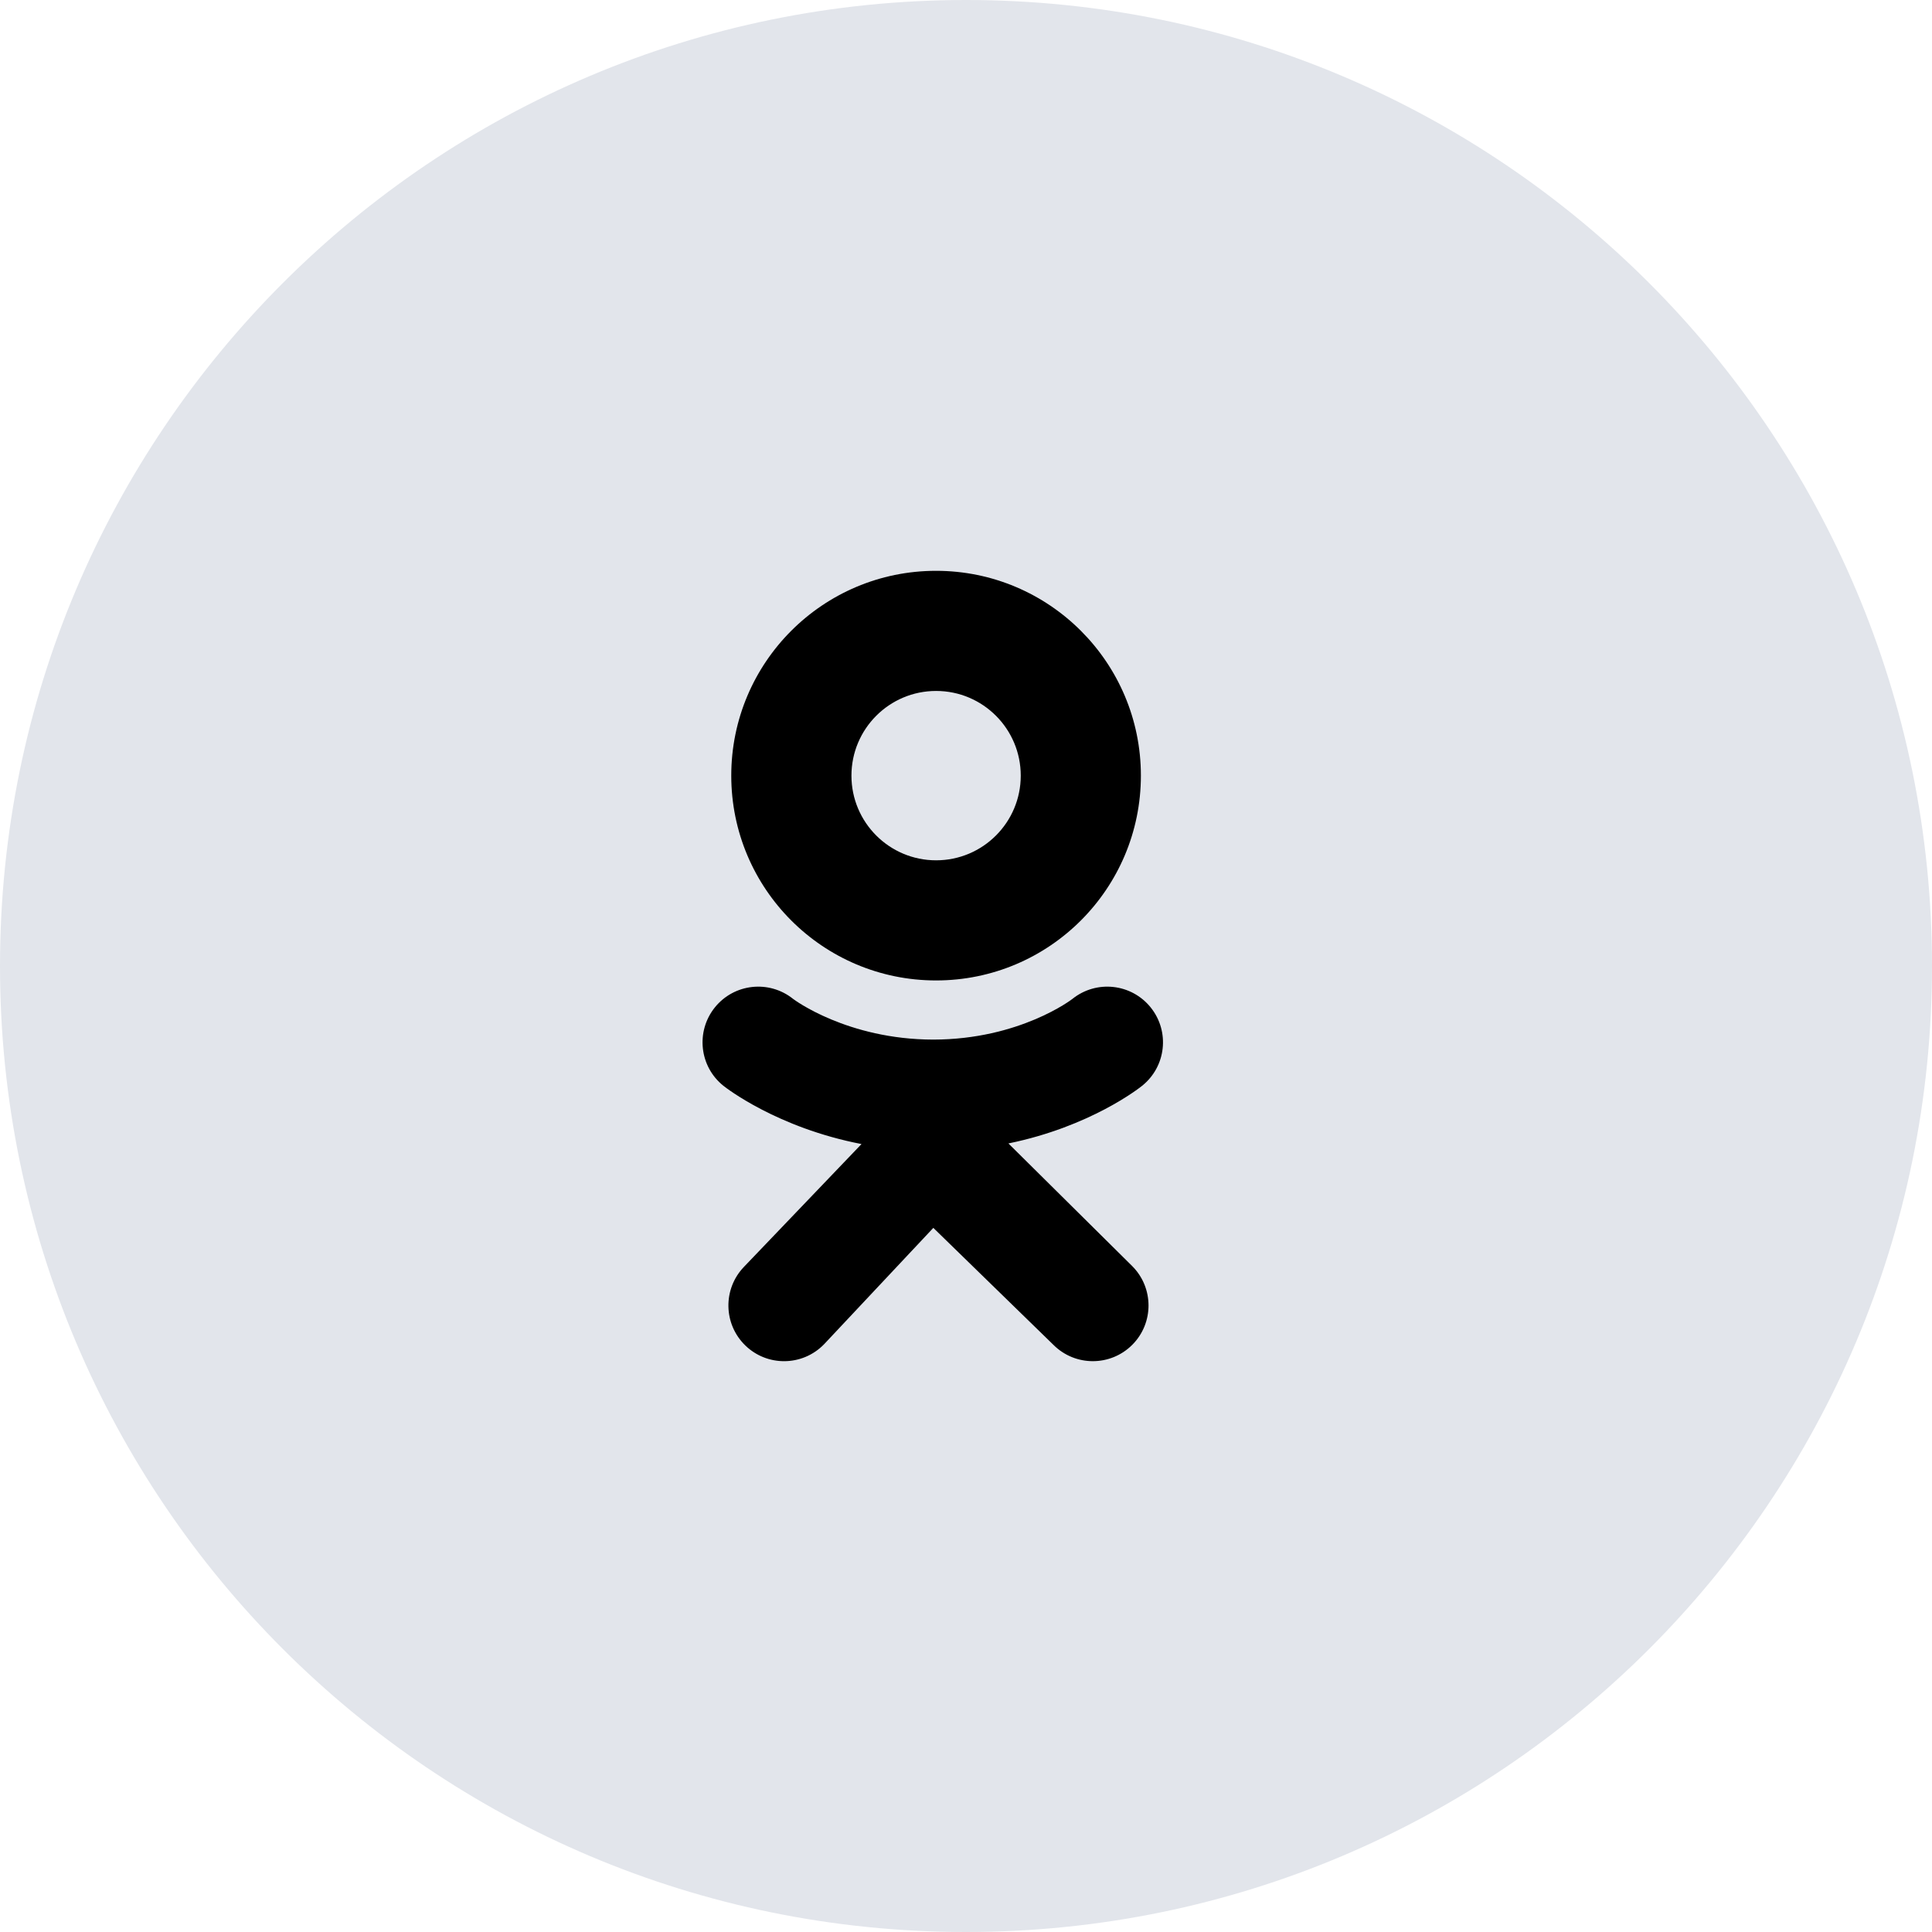
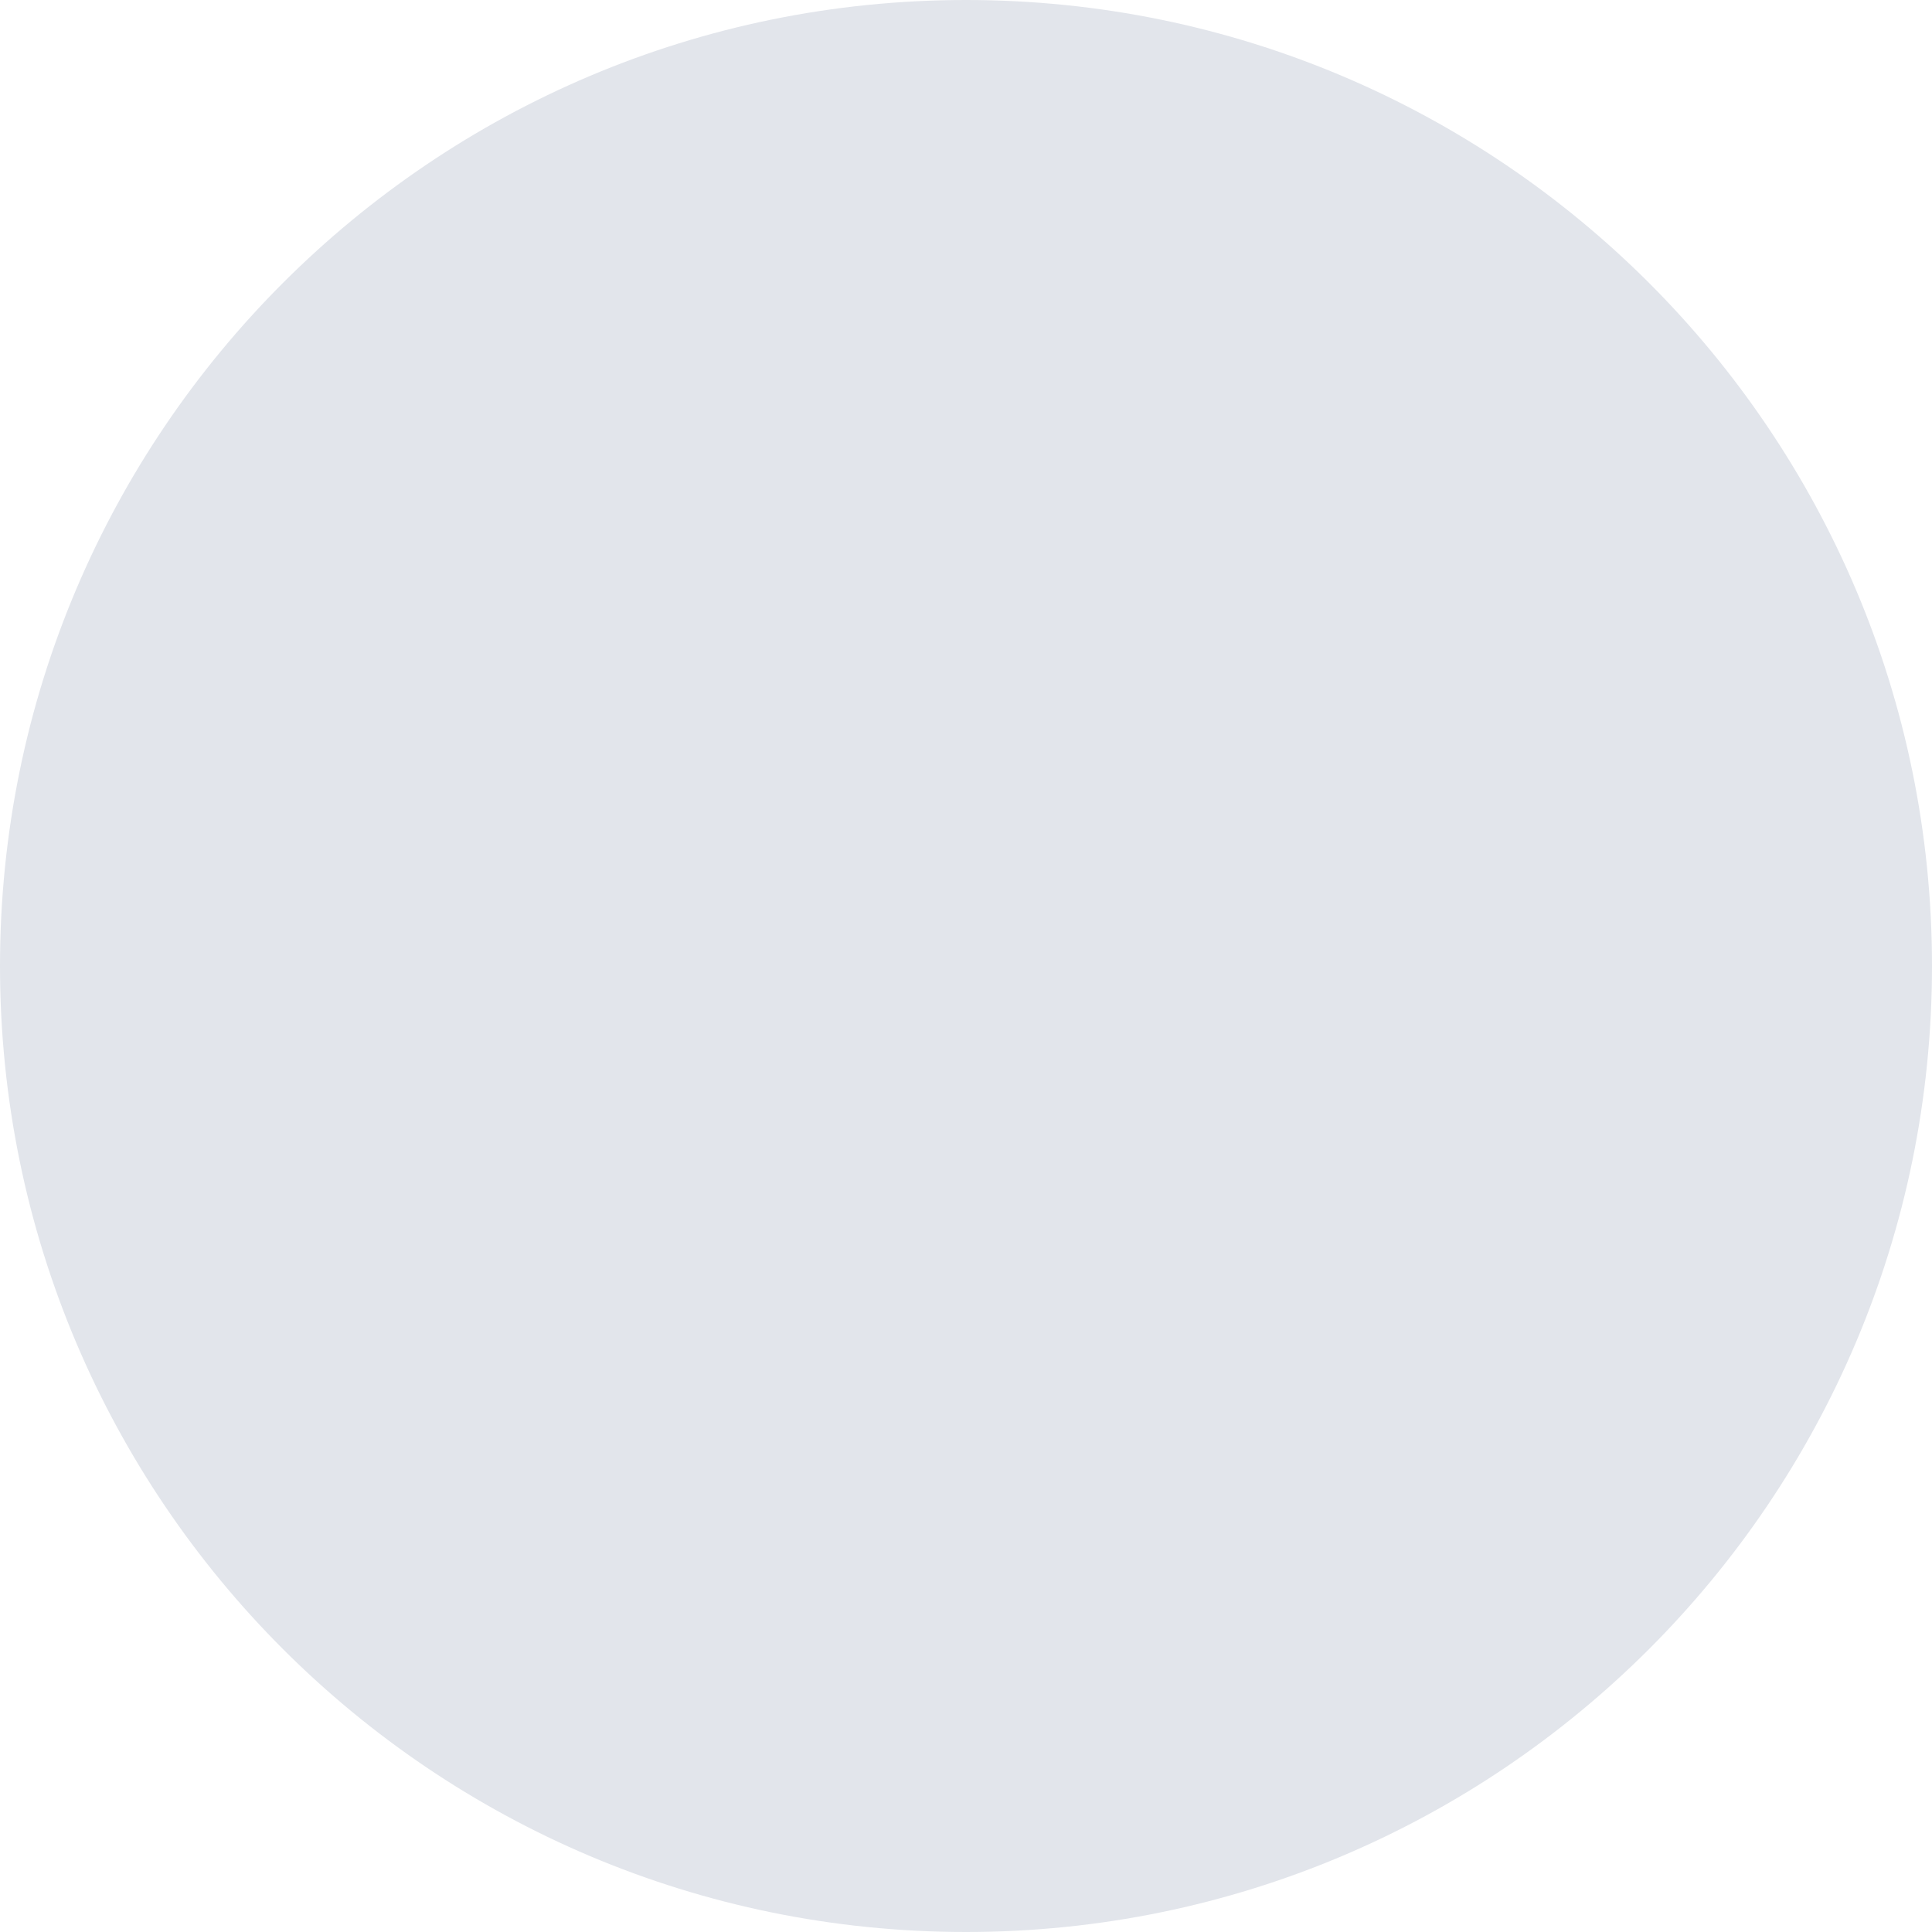
<svg xmlns="http://www.w3.org/2000/svg" width="44" height="44" viewBox="0 0 44 44" fill="none">
  <path fill-rule="evenodd" clip-rule="evenodd" d="M0 22C0 9.85 9.85 0 22 0C34.15 0 44 9.85 44 22C44 34.15 34.15 44 22 44C9.85 44 0 34.15 0 22Z" fill="#E2E5EB" />
-   <path fill-rule="evenodd" clip-rule="evenodd" d="M21.318 13C18.742 13 16.654 15.088 16.654 17.664C16.654 20.241 18.742 22.329 21.318 22.329C23.894 22.329 25.983 20.241 25.983 17.664C25.983 15.088 23.894 13 21.318 13ZM21.319 19.593C20.254 19.593 19.391 18.729 19.391 17.665C19.391 16.6 20.254 15.736 21.319 15.736C22.384 15.736 23.247 16.6 23.247 17.665C23.247 18.729 22.384 19.593 21.319 19.593ZM26.011 24.728C25.952 24.776 24.833 25.66 22.966 26.041L25.785 28.834C26.28 29.329 26.281 30.132 25.786 30.628C25.291 31.123 24.488 31.124 23.992 30.629L21.256 27.964L18.77 30.612C18.521 30.87 18.189 31 17.857 31C17.54 31 17.223 30.882 16.977 30.645C16.473 30.159 16.458 29.356 16.944 28.851L19.62 26.055C17.7 25.684 16.535 24.776 16.475 24.728C15.928 24.29 15.841 23.492 16.279 22.945C16.717 22.399 17.515 22.311 18.062 22.749C18.073 22.759 19.292 23.674 21.256 23.676C23.22 23.674 24.413 22.759 24.424 22.749C24.971 22.311 25.769 22.399 26.207 22.945C26.646 23.492 26.558 24.29 26.011 24.728Z" fill="black" />
</svg>